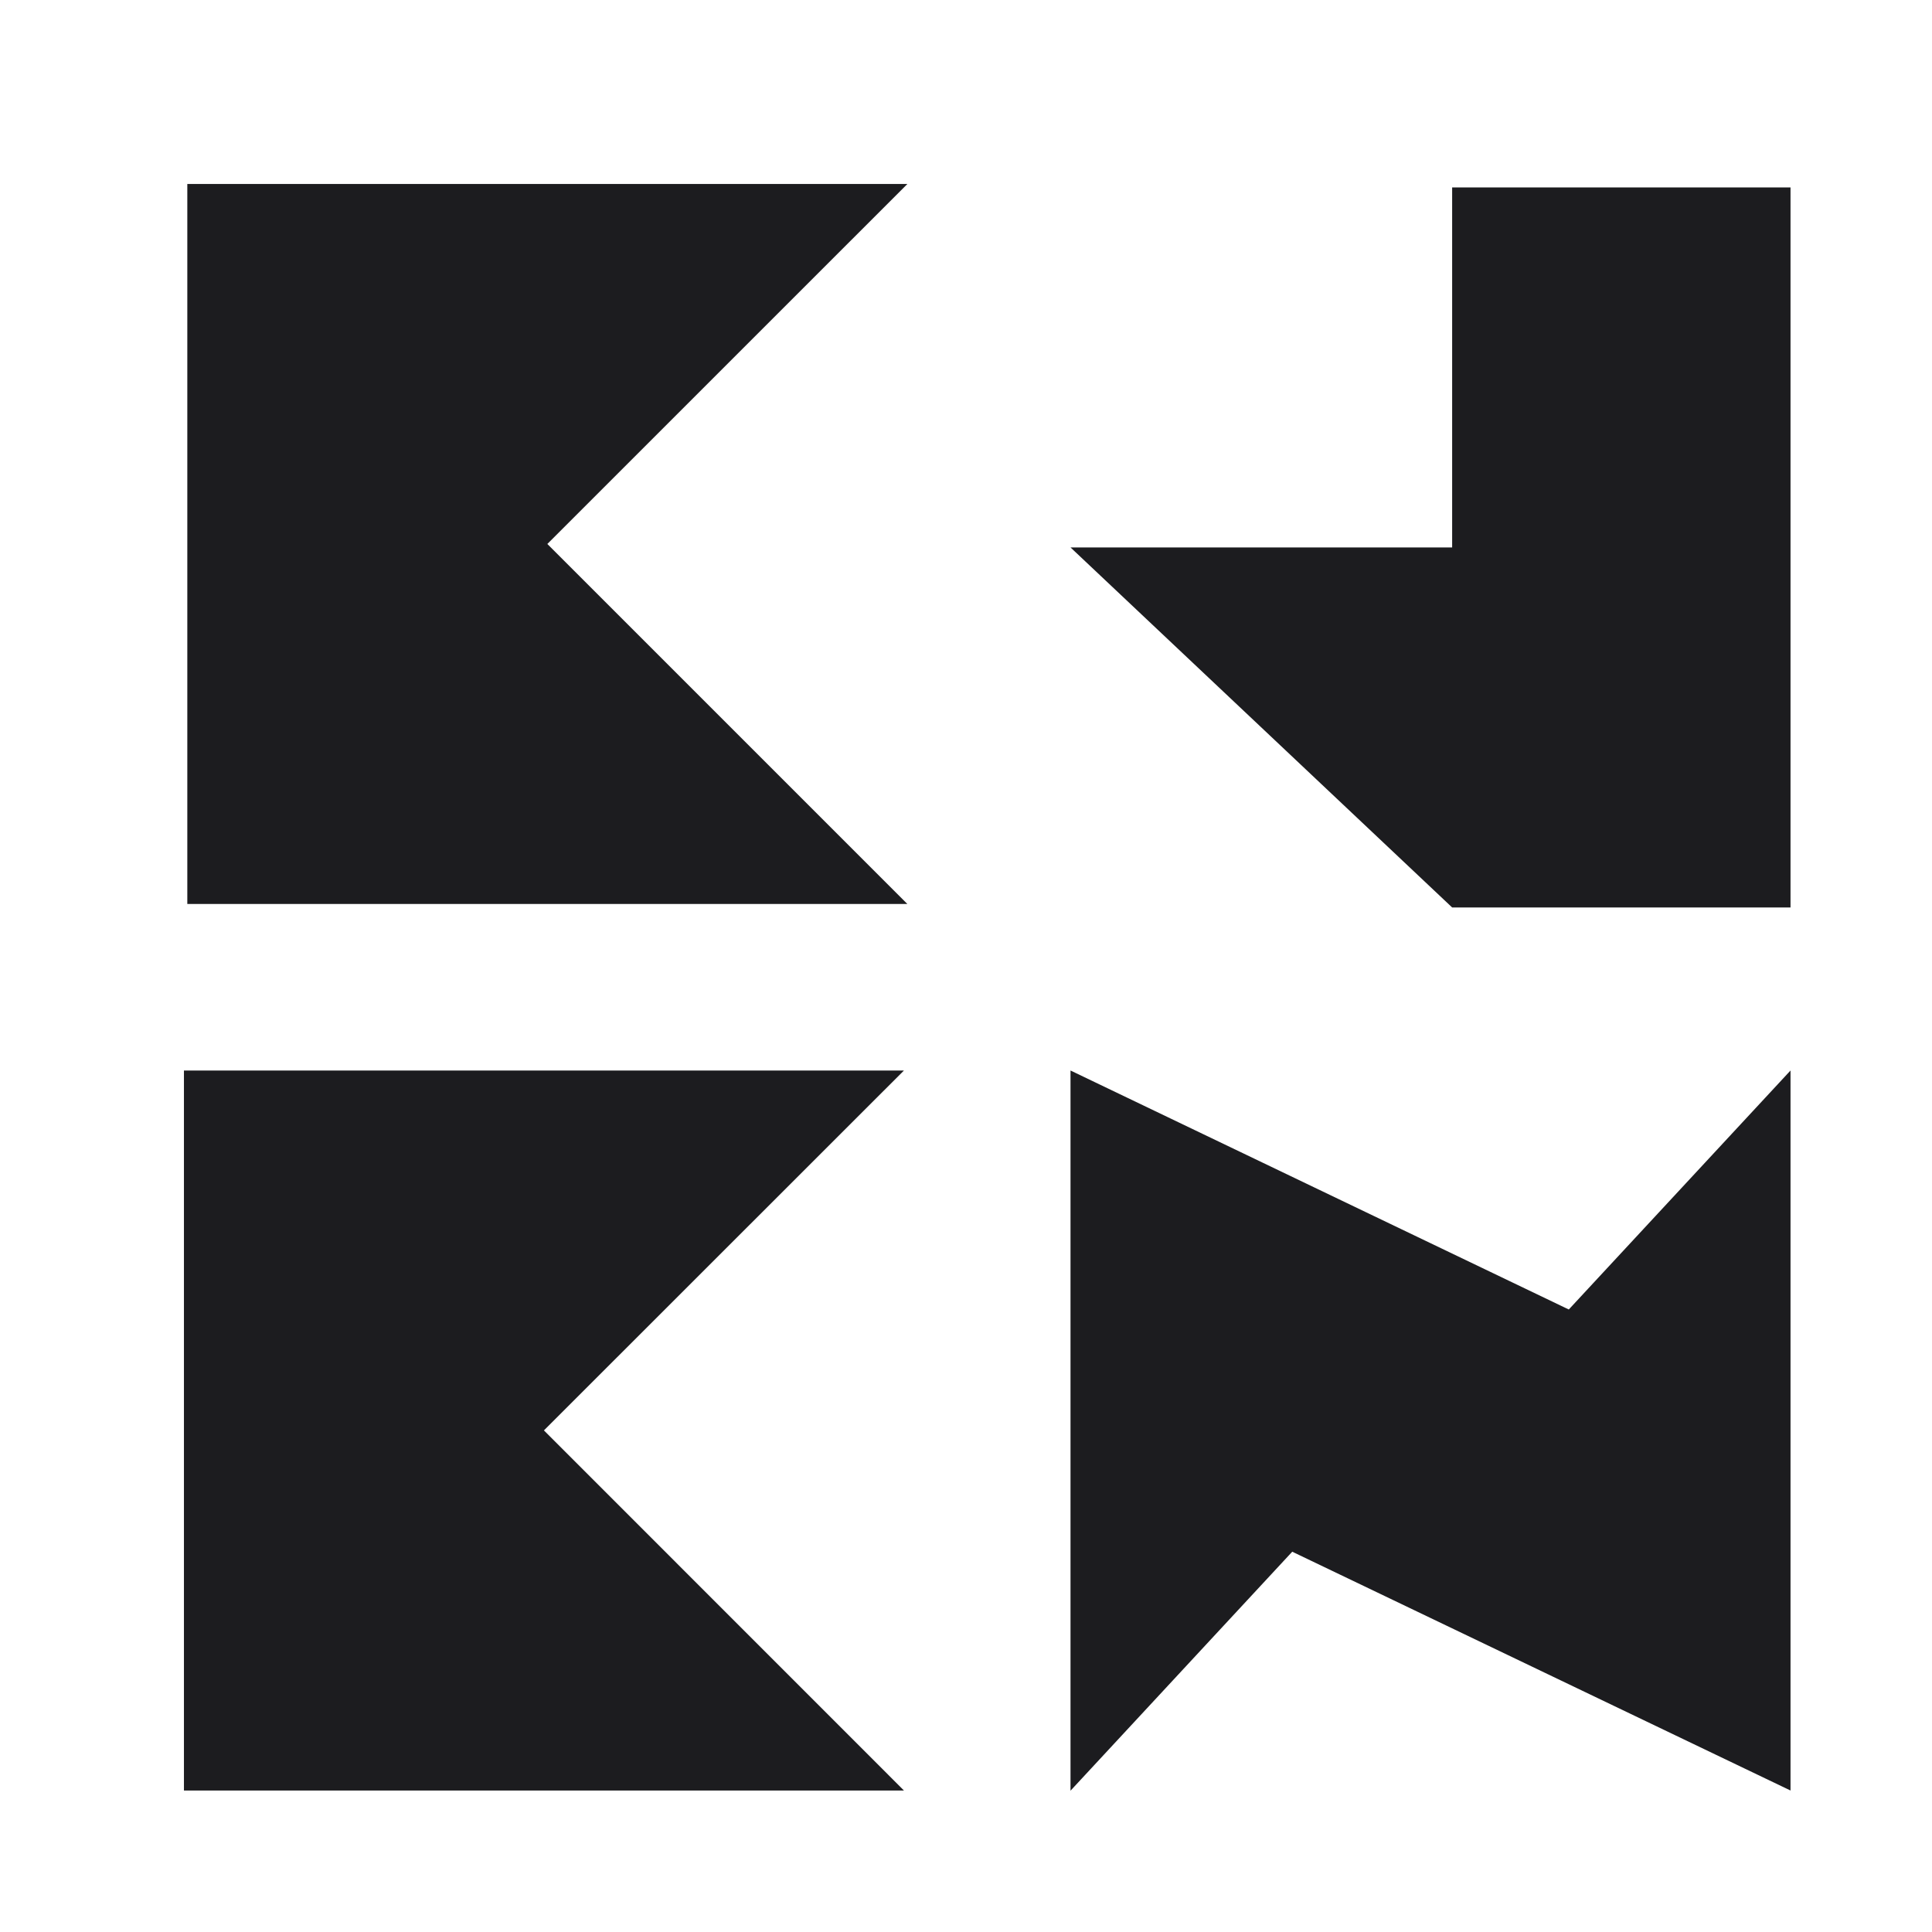
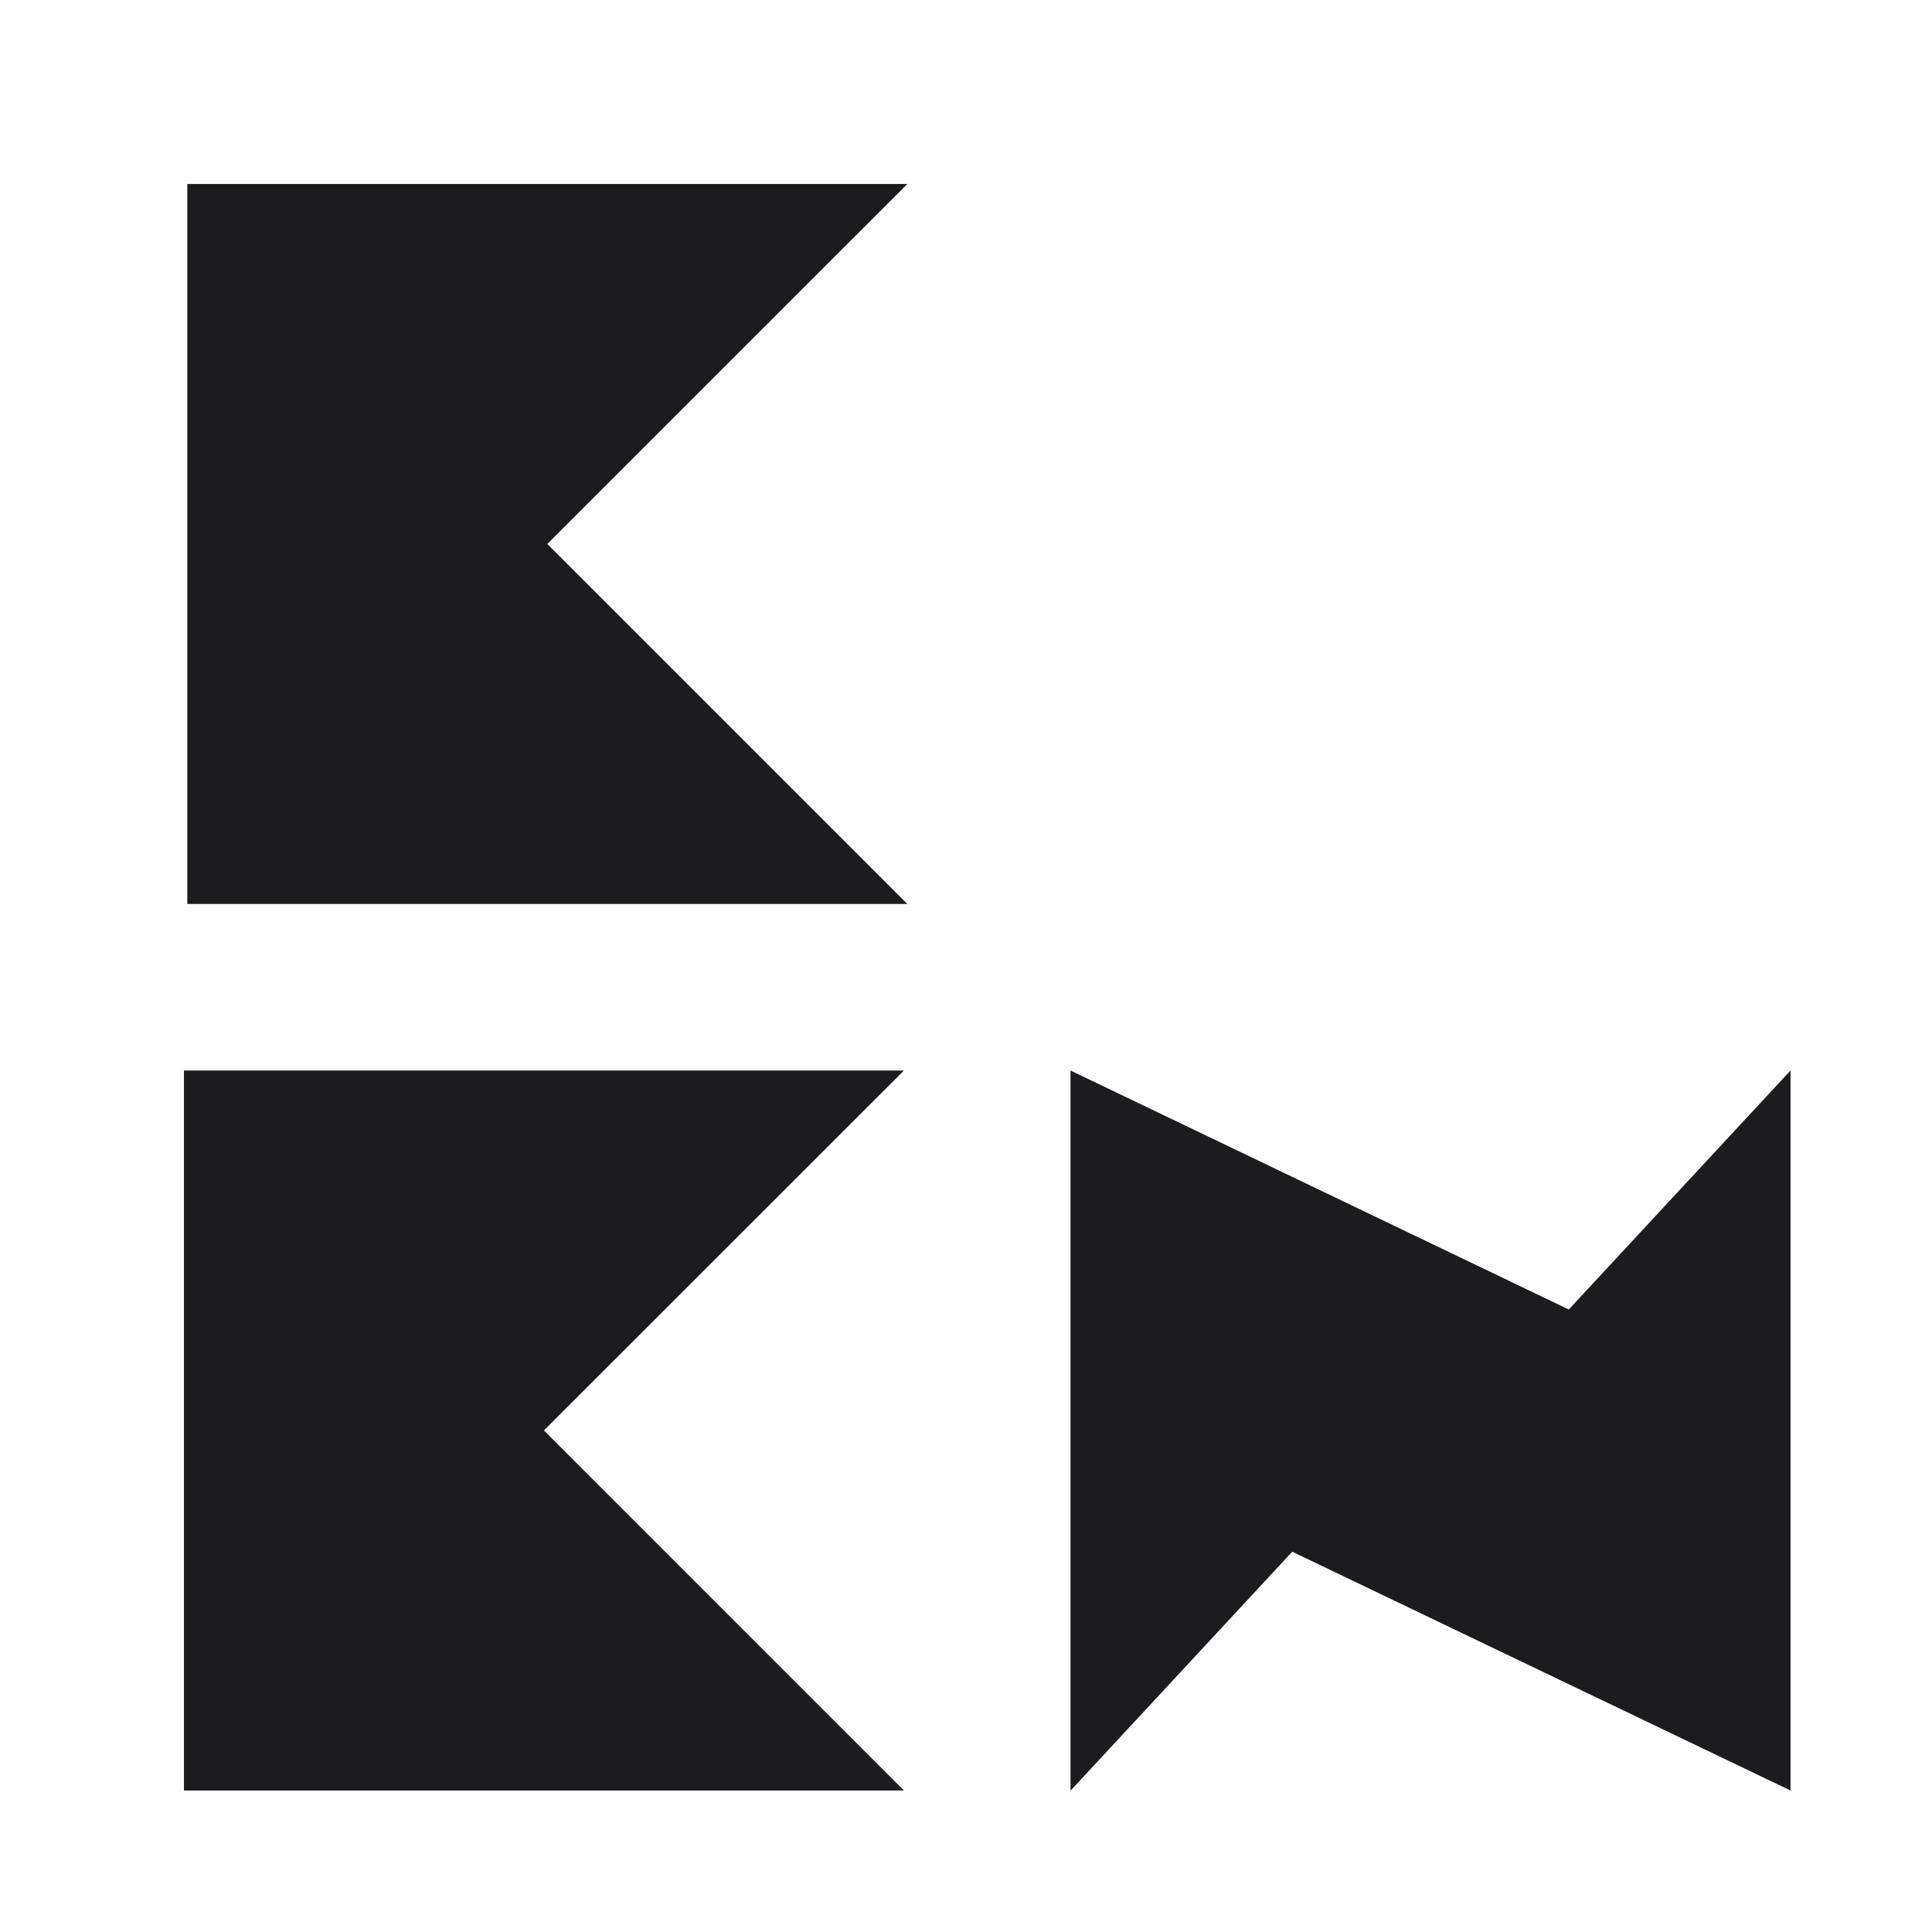
<svg xmlns="http://www.w3.org/2000/svg" width="43" height="43" viewBox="0 0 43 43">
  <g id="グループ_135" data-name="グループ 135" transform="translate(-30 -21)">
    <g id="グループ_136" data-name="グループ 136" transform="translate(30 21)">
      <g id="グループ_135-2" data-name="グループ 135" transform="translate(0 0)">
        <rect id="長方形_24" data-name="長方形 24" width="43" height="43" transform="translate(0 0)" fill="#fff" />
        <path id="パス_45" data-name="パス 45" d="M14.434,30.2H30.46l-8.013-8.013,8.013-8.012H14.434Z" transform="translate(-10.265 -10.08)" fill="#1c1c1f" />
        <path id="パス_46" data-name="パス 46" d="M82.493,82.49l11.09,5.319,4.935-5.319V98.515L87.428,93.2l-4.935,5.319Z" transform="translate(-58.667 -58.664)" fill="#1c1c1f" />
        <path id="パス_47" data-name="パス 47" d="M14.175,98.515H30.2L22.187,90.5,30.2,82.49H14.175Z" transform="translate(-10.081 -58.664)" fill="#1c1c1f" />
-         <path id="パス_48" data-name="パス 48" d="M90.987,30.469h7.531V14.444H90.987v8.012H82.493Z" transform="translate(-58.667 -10.272)" fill="#1c1c1f" />
      </g>
    </g>
  </g>
</svg>